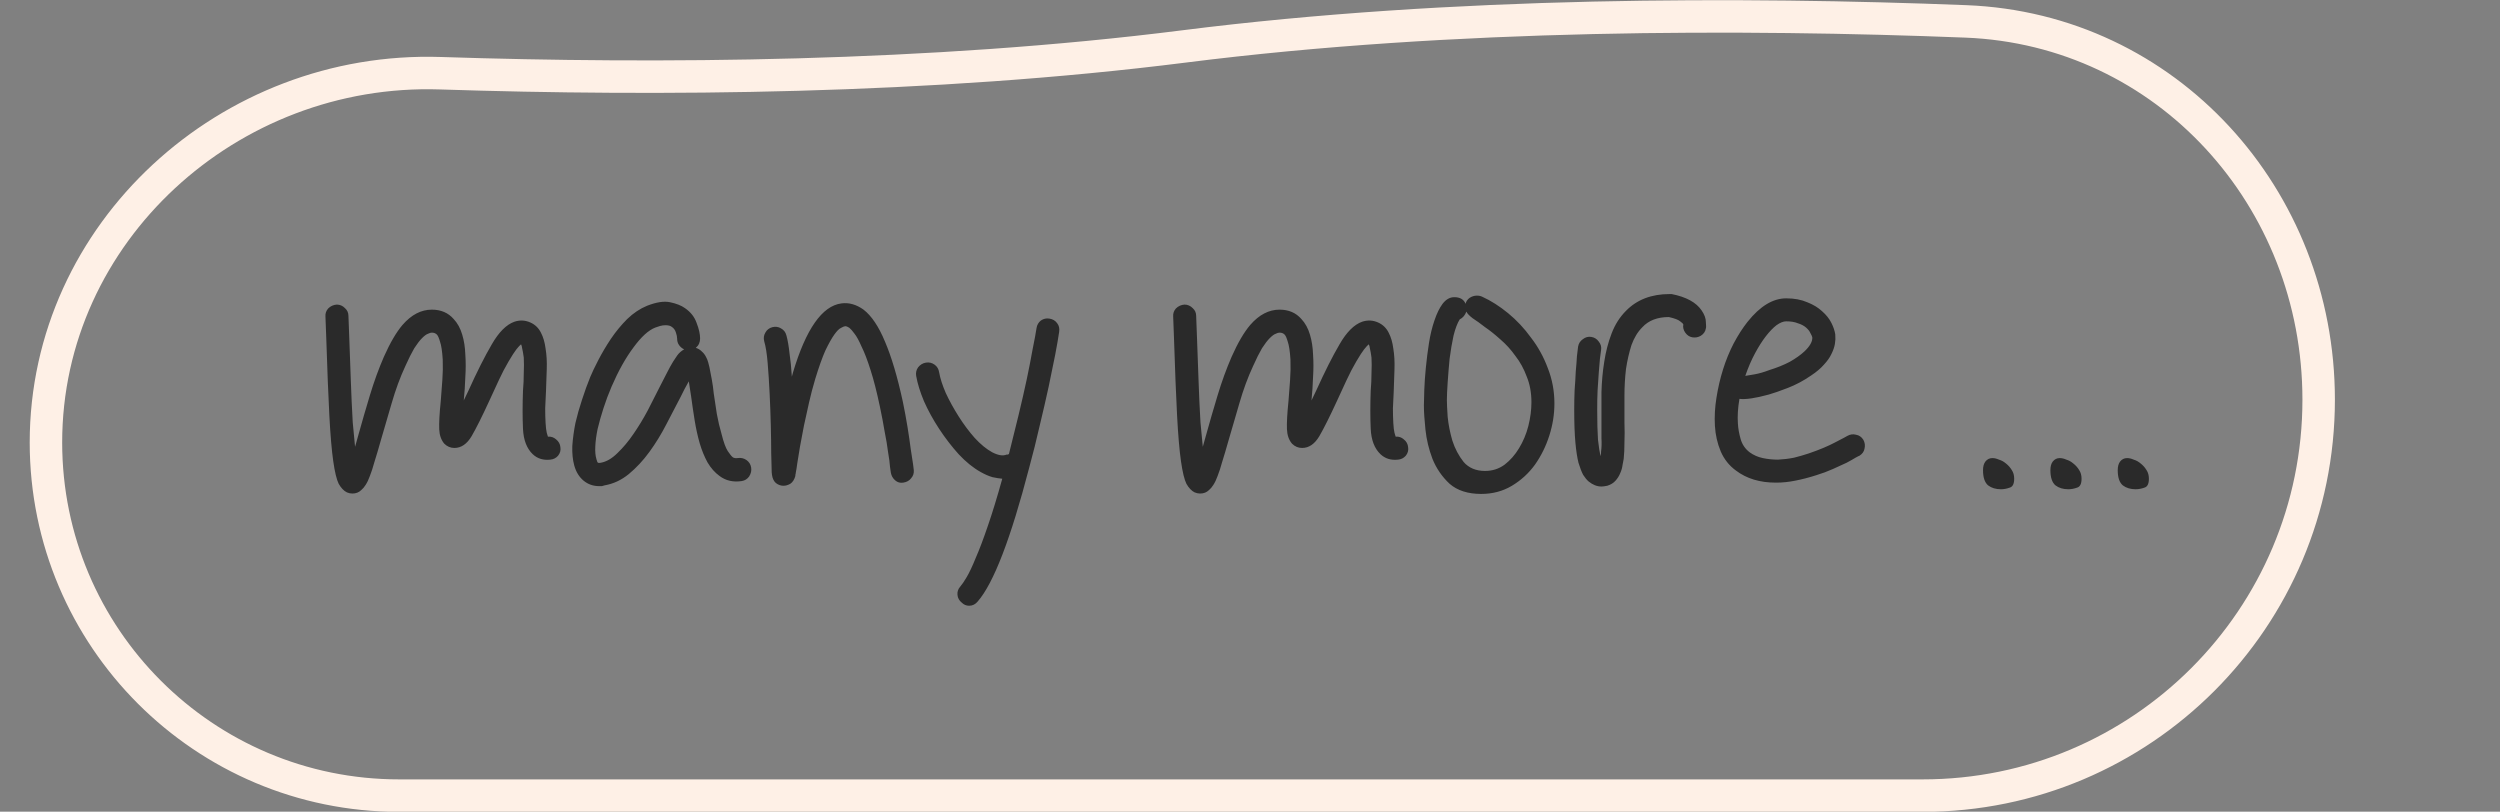
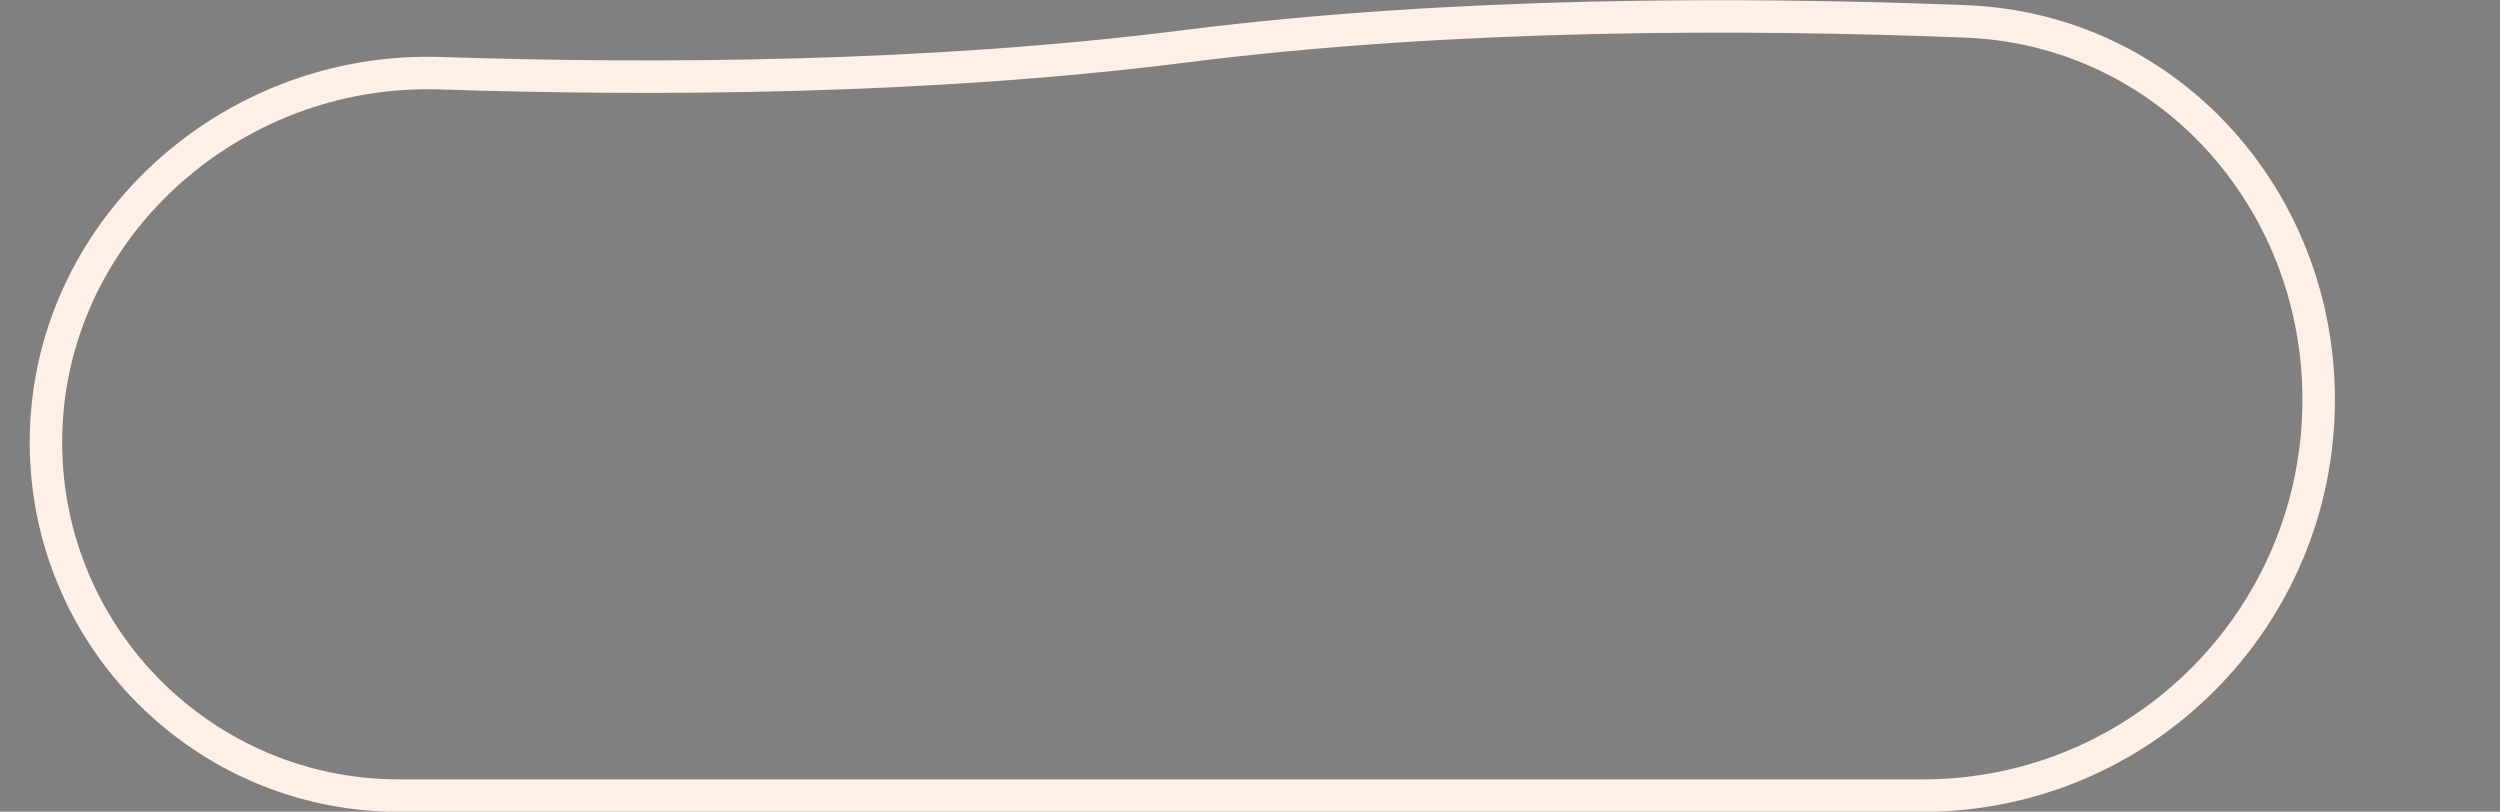
<svg xmlns="http://www.w3.org/2000/svg" width="77" height="25" viewBox="0 0 77 25" fill="none">
  <rect x="0" y="0" width="77" height="25" fill="#808080" stroke="none" />
  <path d="M1.415 13.628C1.415 7.156 7.051 2.04 13.561 2.255C20.228 2.474 28.633 2.423 36.478 1.429C44.77 0.379 53.718 0.39 60.549 0.659C66.733 0.902 71.415 6.085 71.415 12.311C71.415 19.046 65.955 24.505 59.22 24.505H12.292C6.285 24.505 1.415 19.635 1.415 13.628Z" stroke="#FEF0E6" />
-   <path d="M17.26 13.773C17.276 13.869 17.252 13.957 17.188 14.037C17.124 14.109 17.044 14.149 16.948 14.157C16.732 14.181 16.552 14.125 16.408 13.989C16.224 13.813 16.124 13.553 16.108 13.209C16.092 12.857 16.092 12.465 16.108 12.033C16.124 11.849 16.132 11.669 16.132 11.493C16.14 11.317 16.14 11.157 16.132 11.013C16.116 10.893 16.1 10.801 16.084 10.737C16.076 10.673 16.064 10.629 16.048 10.605C16.016 10.629 15.968 10.681 15.904 10.761C15.848 10.833 15.768 10.957 15.664 11.133C15.56 11.309 15.46 11.501 15.364 11.709C15.268 11.917 15.172 12.125 15.076 12.333C14.852 12.821 14.668 13.189 14.524 13.437C14.38 13.677 14.204 13.797 13.996 13.797C13.876 13.797 13.772 13.753 13.684 13.665C13.588 13.553 13.536 13.405 13.528 13.221C13.52 13.029 13.536 12.737 13.576 12.345C13.592 12.137 13.608 11.925 13.624 11.709C13.64 11.493 13.644 11.281 13.636 11.073C13.62 10.817 13.592 10.633 13.552 10.521C13.52 10.409 13.488 10.337 13.456 10.305C13.416 10.265 13.364 10.245 13.3 10.245C13.268 10.245 13.228 10.257 13.18 10.281C13.132 10.297 13.072 10.341 13 10.413C12.928 10.485 12.848 10.589 12.76 10.725C12.68 10.861 12.588 11.045 12.484 11.277C12.324 11.621 12.184 12.001 12.064 12.417C11.944 12.825 11.832 13.209 11.728 13.569C11.656 13.825 11.592 14.041 11.536 14.217C11.488 14.393 11.44 14.541 11.392 14.661C11.352 14.773 11.308 14.865 11.26 14.937C11.22 15.001 11.176 15.053 11.128 15.093C11.056 15.165 10.964 15.201 10.852 15.201C10.796 15.201 10.74 15.189 10.684 15.165C10.588 15.117 10.504 15.029 10.432 14.901C10.368 14.773 10.312 14.541 10.264 14.205C10.216 13.869 10.176 13.401 10.144 12.801C10.112 12.193 10.08 11.389 10.048 10.389L10.024 9.753C10.016 9.657 10.044 9.573 10.108 9.501C10.18 9.429 10.268 9.389 10.372 9.381C10.468 9.381 10.552 9.417 10.624 9.489C10.696 9.553 10.732 9.633 10.732 9.729L10.756 10.365C10.772 10.773 10.788 11.213 10.804 11.685C10.82 12.149 10.84 12.589 10.864 13.005L10.936 13.761L11.044 13.377C11.148 13.001 11.264 12.601 11.392 12.177C11.52 11.753 11.664 11.357 11.824 10.989C12.016 10.557 12.208 10.229 12.4 10.005C12.672 9.693 12.972 9.537 13.3 9.537C13.58 9.537 13.804 9.633 13.972 9.825C14.092 9.953 14.18 10.113 14.236 10.305C14.292 10.489 14.324 10.693 14.332 10.917C14.348 11.141 14.348 11.373 14.332 11.613C14.324 11.853 14.308 12.093 14.284 12.333L14.428 12.033C14.692 11.449 14.932 10.973 15.148 10.605C15.364 10.229 15.596 9.997 15.844 9.909C16.012 9.853 16.176 9.861 16.336 9.933C16.48 9.997 16.588 10.101 16.66 10.245C16.732 10.381 16.78 10.545 16.804 10.737C16.836 10.929 16.848 11.141 16.84 11.373C16.832 11.597 16.824 11.829 16.816 12.069C16.808 12.237 16.8 12.405 16.792 12.573C16.792 12.741 16.796 12.893 16.804 13.029C16.812 13.165 16.824 13.265 16.84 13.329C16.856 13.393 16.868 13.433 16.876 13.449C16.972 13.441 17.056 13.469 17.128 13.533C17.208 13.597 17.252 13.677 17.26 13.773ZM23.135 14.397C23.151 14.493 23.131 14.585 23.075 14.673C23.019 14.753 22.943 14.801 22.847 14.817C22.583 14.857 22.355 14.805 22.163 14.661C22.019 14.557 21.895 14.417 21.791 14.241C21.695 14.065 21.615 13.869 21.551 13.653C21.487 13.429 21.435 13.193 21.395 12.945C21.355 12.697 21.319 12.453 21.287 12.213L21.215 11.745C21.175 11.817 21.131 11.897 21.083 11.985C21.043 12.065 21.003 12.145 20.963 12.225C20.827 12.489 20.679 12.773 20.519 13.077C20.367 13.373 20.195 13.653 20.003 13.917C19.811 14.181 19.599 14.409 19.367 14.601C19.143 14.785 18.895 14.901 18.623 14.949C18.591 14.957 18.563 14.965 18.539 14.973C18.515 14.973 18.487 14.973 18.455 14.973C18.271 14.973 18.111 14.917 17.975 14.805C17.839 14.693 17.743 14.537 17.687 14.337C17.639 14.161 17.619 13.961 17.627 13.737C17.643 13.505 17.675 13.269 17.723 13.029C17.779 12.789 17.847 12.549 17.927 12.309C18.007 12.061 18.091 11.829 18.179 11.613C18.235 11.477 18.319 11.301 18.431 11.085C18.543 10.869 18.671 10.653 18.815 10.437C18.967 10.213 19.135 10.009 19.319 9.825C19.511 9.641 19.715 9.505 19.931 9.417C20.219 9.305 20.455 9.269 20.639 9.309C20.831 9.349 20.983 9.409 21.095 9.489C21.271 9.609 21.391 9.761 21.455 9.945C21.527 10.129 21.563 10.289 21.563 10.425C21.563 10.545 21.519 10.641 21.431 10.713C21.503 10.737 21.563 10.773 21.611 10.821C21.667 10.869 21.711 10.925 21.743 10.989C21.775 11.045 21.799 11.105 21.815 11.169C21.831 11.225 21.843 11.273 21.851 11.313C21.875 11.425 21.899 11.549 21.923 11.685C21.947 11.813 21.967 11.957 21.983 12.117C22.015 12.317 22.047 12.529 22.079 12.753C22.119 12.969 22.167 13.173 22.223 13.365C22.287 13.621 22.351 13.797 22.415 13.893C22.479 13.989 22.531 14.053 22.571 14.085C22.611 14.109 22.659 14.117 22.715 14.109C22.819 14.093 22.911 14.113 22.991 14.169C23.071 14.225 23.119 14.301 23.135 14.397ZM20.735 11.133C20.767 11.085 20.807 11.025 20.855 10.953C20.911 10.873 20.983 10.809 21.071 10.761C21.007 10.729 20.955 10.685 20.915 10.629C20.875 10.573 20.855 10.505 20.855 10.425C20.855 10.377 20.843 10.317 20.819 10.245C20.795 10.165 20.751 10.105 20.687 10.065C20.647 10.033 20.583 10.017 20.495 10.017C20.439 10.017 20.383 10.025 20.327 10.041C20.279 10.057 20.231 10.073 20.183 10.089C19.975 10.169 19.751 10.373 19.511 10.701C19.271 11.021 19.047 11.421 18.839 11.901C18.743 12.125 18.659 12.349 18.587 12.573C18.515 12.797 18.455 13.009 18.407 13.209C18.367 13.401 18.343 13.581 18.335 13.749C18.327 13.909 18.339 14.041 18.371 14.145C18.387 14.209 18.403 14.245 18.419 14.253C18.435 14.261 18.463 14.261 18.503 14.253C18.679 14.221 18.851 14.121 19.019 13.953C19.195 13.785 19.359 13.589 19.511 13.365C19.671 13.133 19.819 12.889 19.955 12.633C20.091 12.369 20.215 12.125 20.327 11.901C20.407 11.749 20.479 11.609 20.543 11.481C20.607 11.353 20.671 11.237 20.735 11.133ZM28.145 14.481C28.153 14.577 28.125 14.661 28.061 14.733C28.005 14.805 27.925 14.849 27.821 14.865C27.725 14.881 27.641 14.857 27.569 14.793C27.497 14.729 27.453 14.649 27.437 14.553C27.437 14.553 27.429 14.497 27.413 14.385C27.405 14.265 27.385 14.113 27.353 13.929C27.329 13.737 27.293 13.521 27.245 13.281C27.205 13.041 27.157 12.789 27.101 12.525C27.005 12.069 26.909 11.693 26.813 11.397C26.717 11.093 26.625 10.853 26.537 10.677C26.457 10.493 26.385 10.361 26.321 10.281C26.257 10.193 26.205 10.133 26.165 10.101C26.093 10.053 26.041 10.037 26.009 10.053C25.993 10.053 25.957 10.069 25.901 10.101C25.845 10.125 25.777 10.193 25.697 10.305C25.617 10.417 25.525 10.581 25.421 10.797C25.325 11.013 25.221 11.305 25.109 11.673C25.037 11.913 24.973 12.157 24.917 12.405C24.861 12.645 24.809 12.881 24.761 13.113C24.721 13.337 24.681 13.549 24.641 13.749C24.609 13.949 24.581 14.121 24.557 14.265C24.549 14.329 24.541 14.385 24.533 14.433C24.525 14.481 24.517 14.525 24.509 14.565C24.509 14.589 24.505 14.609 24.497 14.625C24.497 14.633 24.497 14.645 24.497 14.661C24.465 14.773 24.413 14.853 24.341 14.901C24.269 14.941 24.201 14.961 24.137 14.961H24.125C24.045 14.961 23.969 14.933 23.897 14.877C23.833 14.821 23.793 14.737 23.777 14.625C23.769 14.585 23.765 14.513 23.765 14.409C23.765 14.297 23.761 14.141 23.753 13.941C23.753 13.717 23.749 13.441 23.741 13.113C23.733 12.785 23.721 12.457 23.705 12.129C23.689 11.793 23.669 11.481 23.645 11.193C23.621 10.897 23.585 10.669 23.537 10.509C23.513 10.413 23.525 10.325 23.573 10.245C23.621 10.157 23.693 10.101 23.789 10.077C23.885 10.053 23.973 10.065 24.053 10.113C24.141 10.161 24.197 10.233 24.221 10.329C24.261 10.473 24.293 10.657 24.317 10.881C24.349 11.097 24.373 11.337 24.389 11.601L24.425 11.469C24.825 10.133 25.321 9.425 25.913 9.345C26.145 9.313 26.373 9.377 26.597 9.537C26.845 9.729 27.065 10.057 27.257 10.521C27.457 10.985 27.641 11.605 27.809 12.381C27.865 12.653 27.913 12.913 27.953 13.161C27.993 13.409 28.025 13.629 28.049 13.821C28.081 14.013 28.105 14.169 28.121 14.289C28.137 14.409 28.145 14.473 28.145 14.481ZM32.322 9.813C32.426 9.829 32.506 9.877 32.562 9.957C32.618 10.029 32.638 10.117 32.622 10.221C32.598 10.389 32.558 10.621 32.502 10.917C32.446 11.205 32.378 11.537 32.298 11.913C32.218 12.281 32.126 12.681 32.022 13.113C31.926 13.537 31.818 13.969 31.698 14.409C31.13 16.593 30.602 17.965 30.114 18.525C30.042 18.613 29.954 18.657 29.85 18.657C29.762 18.657 29.686 18.625 29.622 18.561C29.542 18.497 29.498 18.417 29.49 18.321C29.482 18.225 29.51 18.141 29.574 18.069C29.63 18.005 29.698 17.905 29.778 17.769C29.858 17.633 29.95 17.437 30.054 17.181C30.166 16.925 30.29 16.597 30.426 16.197C30.562 15.805 30.71 15.321 30.87 14.745C30.782 14.737 30.682 14.721 30.57 14.697C30.458 14.665 30.338 14.613 30.21 14.541C29.978 14.413 29.75 14.229 29.526 13.989C29.31 13.749 29.11 13.489 28.926 13.209C28.742 12.929 28.586 12.645 28.458 12.357C28.338 12.069 28.258 11.809 28.218 11.577C28.202 11.481 28.222 11.393 28.278 11.313C28.342 11.233 28.422 11.185 28.518 11.169C28.614 11.153 28.702 11.173 28.782 11.229C28.862 11.285 28.91 11.365 28.926 11.469C28.958 11.653 29.026 11.865 29.13 12.105C29.242 12.345 29.374 12.585 29.526 12.825C29.678 13.065 29.842 13.285 30.018 13.485C30.202 13.685 30.382 13.833 30.558 13.929C30.742 14.025 30.89 14.049 31.002 14.001C31.018 14.001 31.03 14.001 31.038 14.001C31.046 13.993 31.058 13.989 31.074 13.989C31.178 13.573 31.278 13.169 31.374 12.777C31.47 12.377 31.554 12.009 31.626 11.673C31.698 11.329 31.758 11.021 31.806 10.749C31.862 10.477 31.902 10.261 31.926 10.101C31.942 10.005 31.986 9.929 32.058 9.873C32.138 9.817 32.226 9.797 32.322 9.813ZM43.37 13.773C43.386 13.869 43.362 13.957 43.298 14.037C43.234 14.109 43.154 14.149 43.058 14.157C42.842 14.181 42.662 14.125 42.518 13.989C42.334 13.813 42.234 13.553 42.218 13.209C42.202 12.857 42.202 12.465 42.218 12.033C42.234 11.849 42.242 11.669 42.242 11.493C42.25 11.317 42.25 11.157 42.242 11.013C42.226 10.893 42.21 10.801 42.194 10.737C42.186 10.673 42.174 10.629 42.158 10.605C42.126 10.629 42.078 10.681 42.014 10.761C41.958 10.833 41.878 10.957 41.774 11.133C41.67 11.309 41.57 11.501 41.474 11.709C41.378 11.917 41.282 12.125 41.186 12.333C40.962 12.821 40.778 13.189 40.634 13.437C40.49 13.677 40.314 13.797 40.106 13.797C39.986 13.797 39.882 13.753 39.794 13.665C39.698 13.553 39.646 13.405 39.638 13.221C39.63 13.029 39.646 12.737 39.686 12.345C39.702 12.137 39.718 11.925 39.734 11.709C39.75 11.493 39.754 11.281 39.746 11.073C39.73 10.817 39.702 10.633 39.662 10.521C39.63 10.409 39.598 10.337 39.566 10.305C39.526 10.265 39.474 10.245 39.41 10.245C39.378 10.245 39.338 10.257 39.29 10.281C39.242 10.297 39.182 10.341 39.11 10.413C39.038 10.485 38.958 10.589 38.87 10.725C38.79 10.861 38.698 11.045 38.594 11.277C38.434 11.621 38.294 12.001 38.174 12.417C38.054 12.825 37.942 13.209 37.838 13.569C37.766 13.825 37.702 14.041 37.646 14.217C37.598 14.393 37.55 14.541 37.502 14.661C37.462 14.773 37.418 14.865 37.37 14.937C37.33 15.001 37.286 15.053 37.238 15.093C37.166 15.165 37.074 15.201 36.962 15.201C36.906 15.201 36.85 15.189 36.794 15.165C36.698 15.117 36.614 15.029 36.542 14.901C36.478 14.773 36.422 14.541 36.374 14.205C36.326 13.869 36.286 13.401 36.254 12.801C36.222 12.193 36.19 11.389 36.158 10.389L36.134 9.753C36.126 9.657 36.154 9.573 36.218 9.501C36.29 9.429 36.378 9.389 36.482 9.381C36.578 9.381 36.662 9.417 36.734 9.489C36.806 9.553 36.842 9.633 36.842 9.729L36.866 10.365C36.882 10.773 36.898 11.213 36.914 11.685C36.93 12.149 36.95 12.589 36.974 13.005L37.046 13.761L37.154 13.377C37.258 13.001 37.374 12.601 37.502 12.177C37.63 11.753 37.774 11.357 37.934 10.989C38.126 10.557 38.318 10.229 38.51 10.005C38.782 9.693 39.082 9.537 39.41 9.537C39.69 9.537 39.914 9.633 40.082 9.825C40.202 9.953 40.29 10.113 40.346 10.305C40.402 10.489 40.434 10.693 40.442 10.917C40.458 11.141 40.458 11.373 40.442 11.613C40.434 11.853 40.418 12.093 40.394 12.333L40.538 12.033C40.802 11.449 41.042 10.973 41.258 10.605C41.474 10.229 41.706 9.997 41.954 9.909C42.122 9.853 42.286 9.861 42.446 9.933C42.59 9.997 42.698 10.101 42.77 10.245C42.842 10.381 42.89 10.545 42.914 10.737C42.946 10.929 42.958 11.141 42.95 11.373C42.942 11.597 42.934 11.829 42.926 12.069C42.918 12.237 42.91 12.405 42.902 12.573C42.902 12.741 42.906 12.893 42.914 13.029C42.922 13.165 42.934 13.265 42.95 13.329C42.966 13.393 42.978 13.433 42.986 13.449C43.082 13.441 43.166 13.469 43.238 13.533C43.318 13.597 43.362 13.677 43.37 13.773ZM45.488 9.105C45.552 9.105 45.608 9.117 45.656 9.141C45.92 9.261 46.184 9.429 46.448 9.645C46.712 9.861 46.948 10.113 47.156 10.401C47.372 10.681 47.544 10.993 47.672 11.337C47.808 11.681 47.876 12.045 47.876 12.429C47.876 12.757 47.824 13.085 47.72 13.413C47.616 13.741 47.468 14.041 47.276 14.313C47.084 14.577 46.848 14.793 46.568 14.961C46.288 15.129 45.972 15.213 45.62 15.213C45.212 15.213 44.888 15.109 44.648 14.901C44.416 14.685 44.24 14.429 44.12 14.133C44.008 13.837 43.936 13.537 43.904 13.233C43.872 12.929 43.856 12.681 43.856 12.489C43.856 12.377 43.86 12.217 43.868 12.009C43.876 11.793 43.892 11.565 43.916 11.325C43.94 11.077 43.972 10.825 44.012 10.569C44.052 10.313 44.108 10.081 44.18 9.873C44.252 9.657 44.336 9.485 44.432 9.357C44.536 9.221 44.656 9.153 44.792 9.153C44.968 9.153 45.084 9.221 45.14 9.357C45.156 9.285 45.196 9.225 45.26 9.177C45.332 9.129 45.408 9.105 45.488 9.105ZM45.74 14.505C45.964 14.505 46.164 14.441 46.34 14.313C46.516 14.177 46.664 14.009 46.784 13.809C46.912 13.601 47.008 13.373 47.072 13.125C47.136 12.869 47.168 12.625 47.168 12.393C47.168 12.097 47.12 11.833 47.024 11.601C46.936 11.361 46.82 11.149 46.676 10.965C46.54 10.773 46.388 10.605 46.22 10.461C46.052 10.309 45.892 10.181 45.74 10.077C45.596 9.965 45.468 9.873 45.356 9.801C45.252 9.721 45.188 9.653 45.164 9.597C45.124 9.709 45.056 9.789 44.96 9.837C44.888 9.949 44.824 10.117 44.768 10.341C44.72 10.565 44.68 10.801 44.648 11.049C44.624 11.297 44.604 11.541 44.588 11.781C44.572 12.013 44.564 12.193 44.564 12.321C44.564 12.425 44.572 12.597 44.588 12.837C44.612 13.077 44.66 13.321 44.732 13.569C44.812 13.817 44.928 14.037 45.08 14.229C45.24 14.413 45.46 14.505 45.74 14.505ZM52.41 9.561C52.498 9.689 52.541 9.809 52.541 9.921C52.55 10.025 52.55 10.089 52.541 10.113C52.526 10.209 52.474 10.285 52.386 10.341C52.306 10.389 52.218 10.405 52.121 10.389C52.033 10.373 51.962 10.325 51.906 10.245C51.849 10.165 51.83 10.081 51.846 9.993C51.837 9.969 51.806 9.937 51.749 9.897C51.694 9.849 51.578 9.805 51.401 9.765C51.05 9.765 50.778 9.869 50.586 10.077C50.441 10.221 50.33 10.405 50.249 10.629C50.178 10.853 50.121 11.097 50.081 11.361C50.05 11.625 50.033 11.901 50.033 12.189C50.033 12.469 50.033 12.741 50.033 13.005C50.041 13.229 50.041 13.437 50.033 13.629C50.033 13.813 50.026 13.981 50.01 14.133C50.002 14.181 49.989 14.245 49.974 14.325C49.965 14.405 49.941 14.489 49.901 14.577C49.87 14.657 49.822 14.733 49.758 14.805C49.694 14.877 49.609 14.929 49.505 14.961C49.425 14.977 49.365 14.985 49.325 14.985C49.19 14.985 49.057 14.933 48.929 14.829C48.873 14.781 48.818 14.713 48.761 14.625C48.714 14.537 48.666 14.413 48.617 14.253C48.578 14.093 48.545 13.885 48.522 13.629C48.498 13.365 48.486 13.033 48.486 12.633C48.486 12.425 48.489 12.221 48.498 12.021C48.514 11.813 48.526 11.621 48.533 11.445C48.55 11.269 48.562 11.113 48.569 10.977C48.586 10.841 48.597 10.741 48.605 10.677C48.621 10.581 48.669 10.505 48.749 10.449C48.83 10.385 48.917 10.361 49.014 10.377C49.109 10.393 49.185 10.441 49.242 10.521C49.306 10.601 49.33 10.689 49.313 10.785C49.306 10.833 49.294 10.921 49.278 11.049C49.27 11.169 49.258 11.313 49.242 11.481C49.233 11.641 49.221 11.821 49.206 12.021C49.197 12.213 49.194 12.409 49.194 12.609C49.194 13.001 49.202 13.313 49.218 13.545C49.242 13.769 49.27 13.937 49.301 14.049C49.309 14.017 49.313 13.969 49.313 13.905C49.33 13.785 49.334 13.649 49.325 13.497C49.325 13.337 49.325 13.173 49.325 13.005C49.325 12.709 49.325 12.401 49.325 12.081C49.334 11.761 49.361 11.449 49.41 11.145C49.458 10.833 49.533 10.541 49.638 10.269C49.742 9.997 49.889 9.765 50.081 9.573C50.417 9.229 50.865 9.057 51.425 9.057H51.486C51.934 9.145 52.242 9.313 52.41 9.561ZM57.391 13.545C57.439 13.633 57.451 13.725 57.427 13.821C57.411 13.909 57.359 13.981 57.271 14.037C57.263 14.037 57.223 14.057 57.151 14.097C57.087 14.137 56.995 14.189 56.875 14.253C56.755 14.309 56.615 14.373 56.455 14.445C56.295 14.517 56.123 14.581 55.939 14.637C55.715 14.709 55.499 14.765 55.291 14.805C55.091 14.845 54.899 14.865 54.715 14.865H54.691C54.203 14.865 53.795 14.741 53.467 14.493C53.259 14.341 53.103 14.145 52.999 13.905C52.895 13.657 52.835 13.393 52.819 13.113C52.803 12.833 52.819 12.545 52.867 12.249C52.915 11.945 52.983 11.653 53.071 11.373C53.159 11.093 53.267 10.829 53.395 10.581C53.531 10.325 53.675 10.101 53.827 9.909C54.211 9.429 54.607 9.189 55.015 9.189C55.263 9.189 55.479 9.229 55.663 9.309C55.847 9.381 55.999 9.473 56.119 9.585C56.247 9.697 56.343 9.817 56.407 9.945C56.471 10.073 56.511 10.193 56.527 10.305V10.329C56.535 10.409 56.531 10.497 56.515 10.593C56.499 10.689 56.463 10.793 56.407 10.905C56.359 11.009 56.283 11.117 56.179 11.229C56.083 11.341 55.951 11.453 55.783 11.565C55.551 11.725 55.311 11.853 55.063 11.949C54.815 12.045 54.619 12.113 54.475 12.153C54.067 12.265 53.767 12.309 53.575 12.285C53.551 12.421 53.535 12.553 53.527 12.681C53.519 12.809 53.519 12.929 53.527 13.041C53.535 13.193 53.563 13.353 53.611 13.521C53.659 13.689 53.751 13.825 53.887 13.929C54.007 14.017 54.143 14.077 54.295 14.109C54.447 14.141 54.603 14.157 54.763 14.157C54.931 14.149 55.095 14.129 55.255 14.097C55.415 14.057 55.567 14.013 55.711 13.965C56.039 13.853 56.315 13.737 56.539 13.617C56.771 13.497 56.891 13.433 56.899 13.425C56.987 13.377 57.075 13.365 57.163 13.389C57.259 13.405 57.335 13.457 57.391 13.545ZM55.015 9.897C54.927 9.897 54.827 9.937 54.715 10.017C54.611 10.097 54.503 10.209 54.391 10.353C54.279 10.497 54.167 10.673 54.055 10.881C53.943 11.089 53.843 11.321 53.755 11.577C53.819 11.569 53.915 11.553 54.043 11.529C54.179 11.505 54.331 11.461 54.499 11.397C54.731 11.325 54.939 11.241 55.123 11.145C55.307 11.041 55.459 10.933 55.579 10.821C55.747 10.661 55.827 10.517 55.819 10.389C55.811 10.357 55.791 10.313 55.759 10.257C55.735 10.201 55.691 10.145 55.627 10.089C55.563 10.033 55.479 9.989 55.375 9.957C55.279 9.917 55.159 9.897 55.015 9.897ZM61.365 14.109C61.429 14.109 61.497 14.125 61.569 14.157C61.649 14.181 61.721 14.221 61.785 14.277C61.857 14.333 61.917 14.401 61.965 14.481C62.013 14.553 62.037 14.641 62.037 14.745C62.037 14.905 61.989 14.997 61.893 15.021C61.805 15.053 61.717 15.069 61.629 15.069C61.469 15.069 61.337 15.029 61.233 14.949C61.129 14.861 61.077 14.705 61.077 14.481C61.077 14.369 61.101 14.281 61.149 14.217C61.205 14.145 61.277 14.109 61.365 14.109ZM63.44 14.109C63.504 14.109 63.572 14.125 63.644 14.157C63.724 14.181 63.796 14.221 63.86 14.277C63.932 14.333 63.992 14.401 64.04 14.481C64.088 14.553 64.112 14.641 64.112 14.745C64.112 14.905 64.064 14.997 63.968 15.021C63.88 15.053 63.792 15.069 63.704 15.069C63.544 15.069 63.412 15.029 63.308 14.949C63.204 14.861 63.152 14.705 63.152 14.481C63.152 14.369 63.176 14.281 63.224 14.217C63.28 14.145 63.352 14.109 63.44 14.109ZM65.514 14.109C65.578 14.109 65.646 14.125 65.718 14.157C65.798 14.181 65.87 14.221 65.934 14.277C66.006 14.333 66.066 14.401 66.114 14.481C66.162 14.553 66.186 14.641 66.186 14.745C66.186 14.905 66.138 14.997 66.042 15.021C65.954 15.053 65.866 15.069 65.778 15.069C65.618 15.069 65.486 15.029 65.382 14.949C65.278 14.861 65.226 14.705 65.226 14.481C65.226 14.369 65.25 14.281 65.298 14.217C65.354 14.145 65.426 14.109 65.514 14.109Z" fill="#2A2A2A" />
</svg>